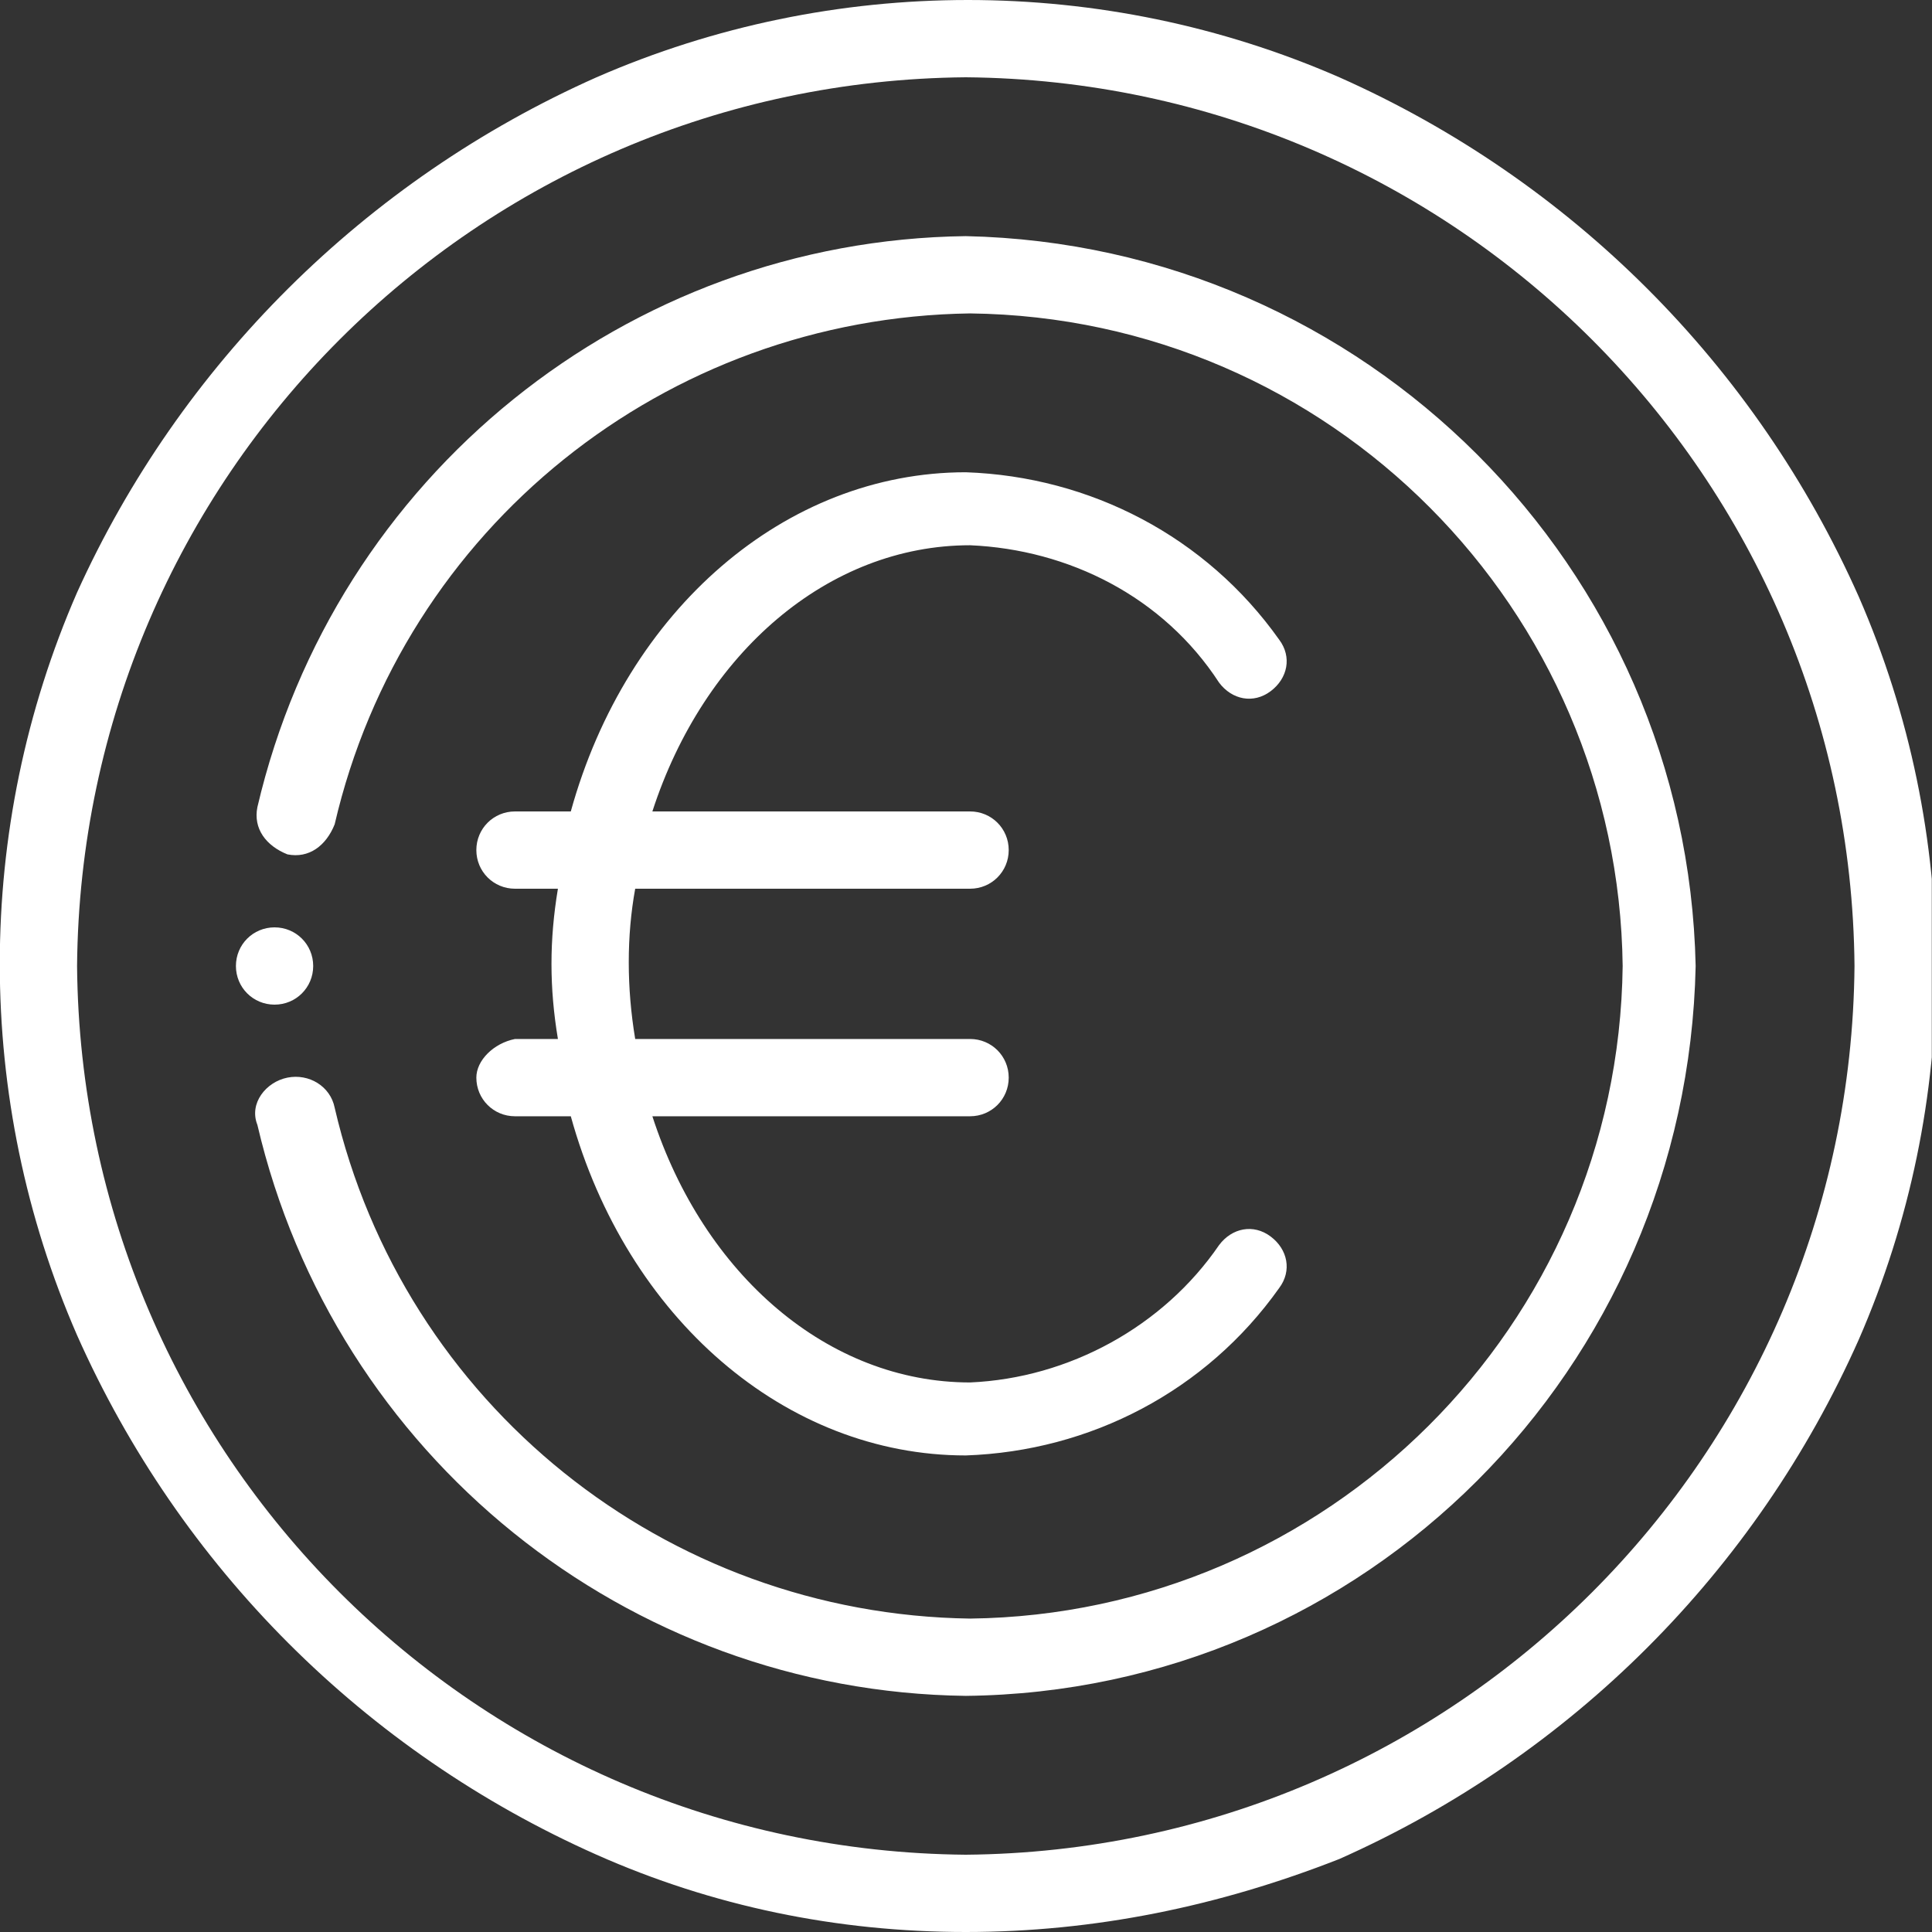
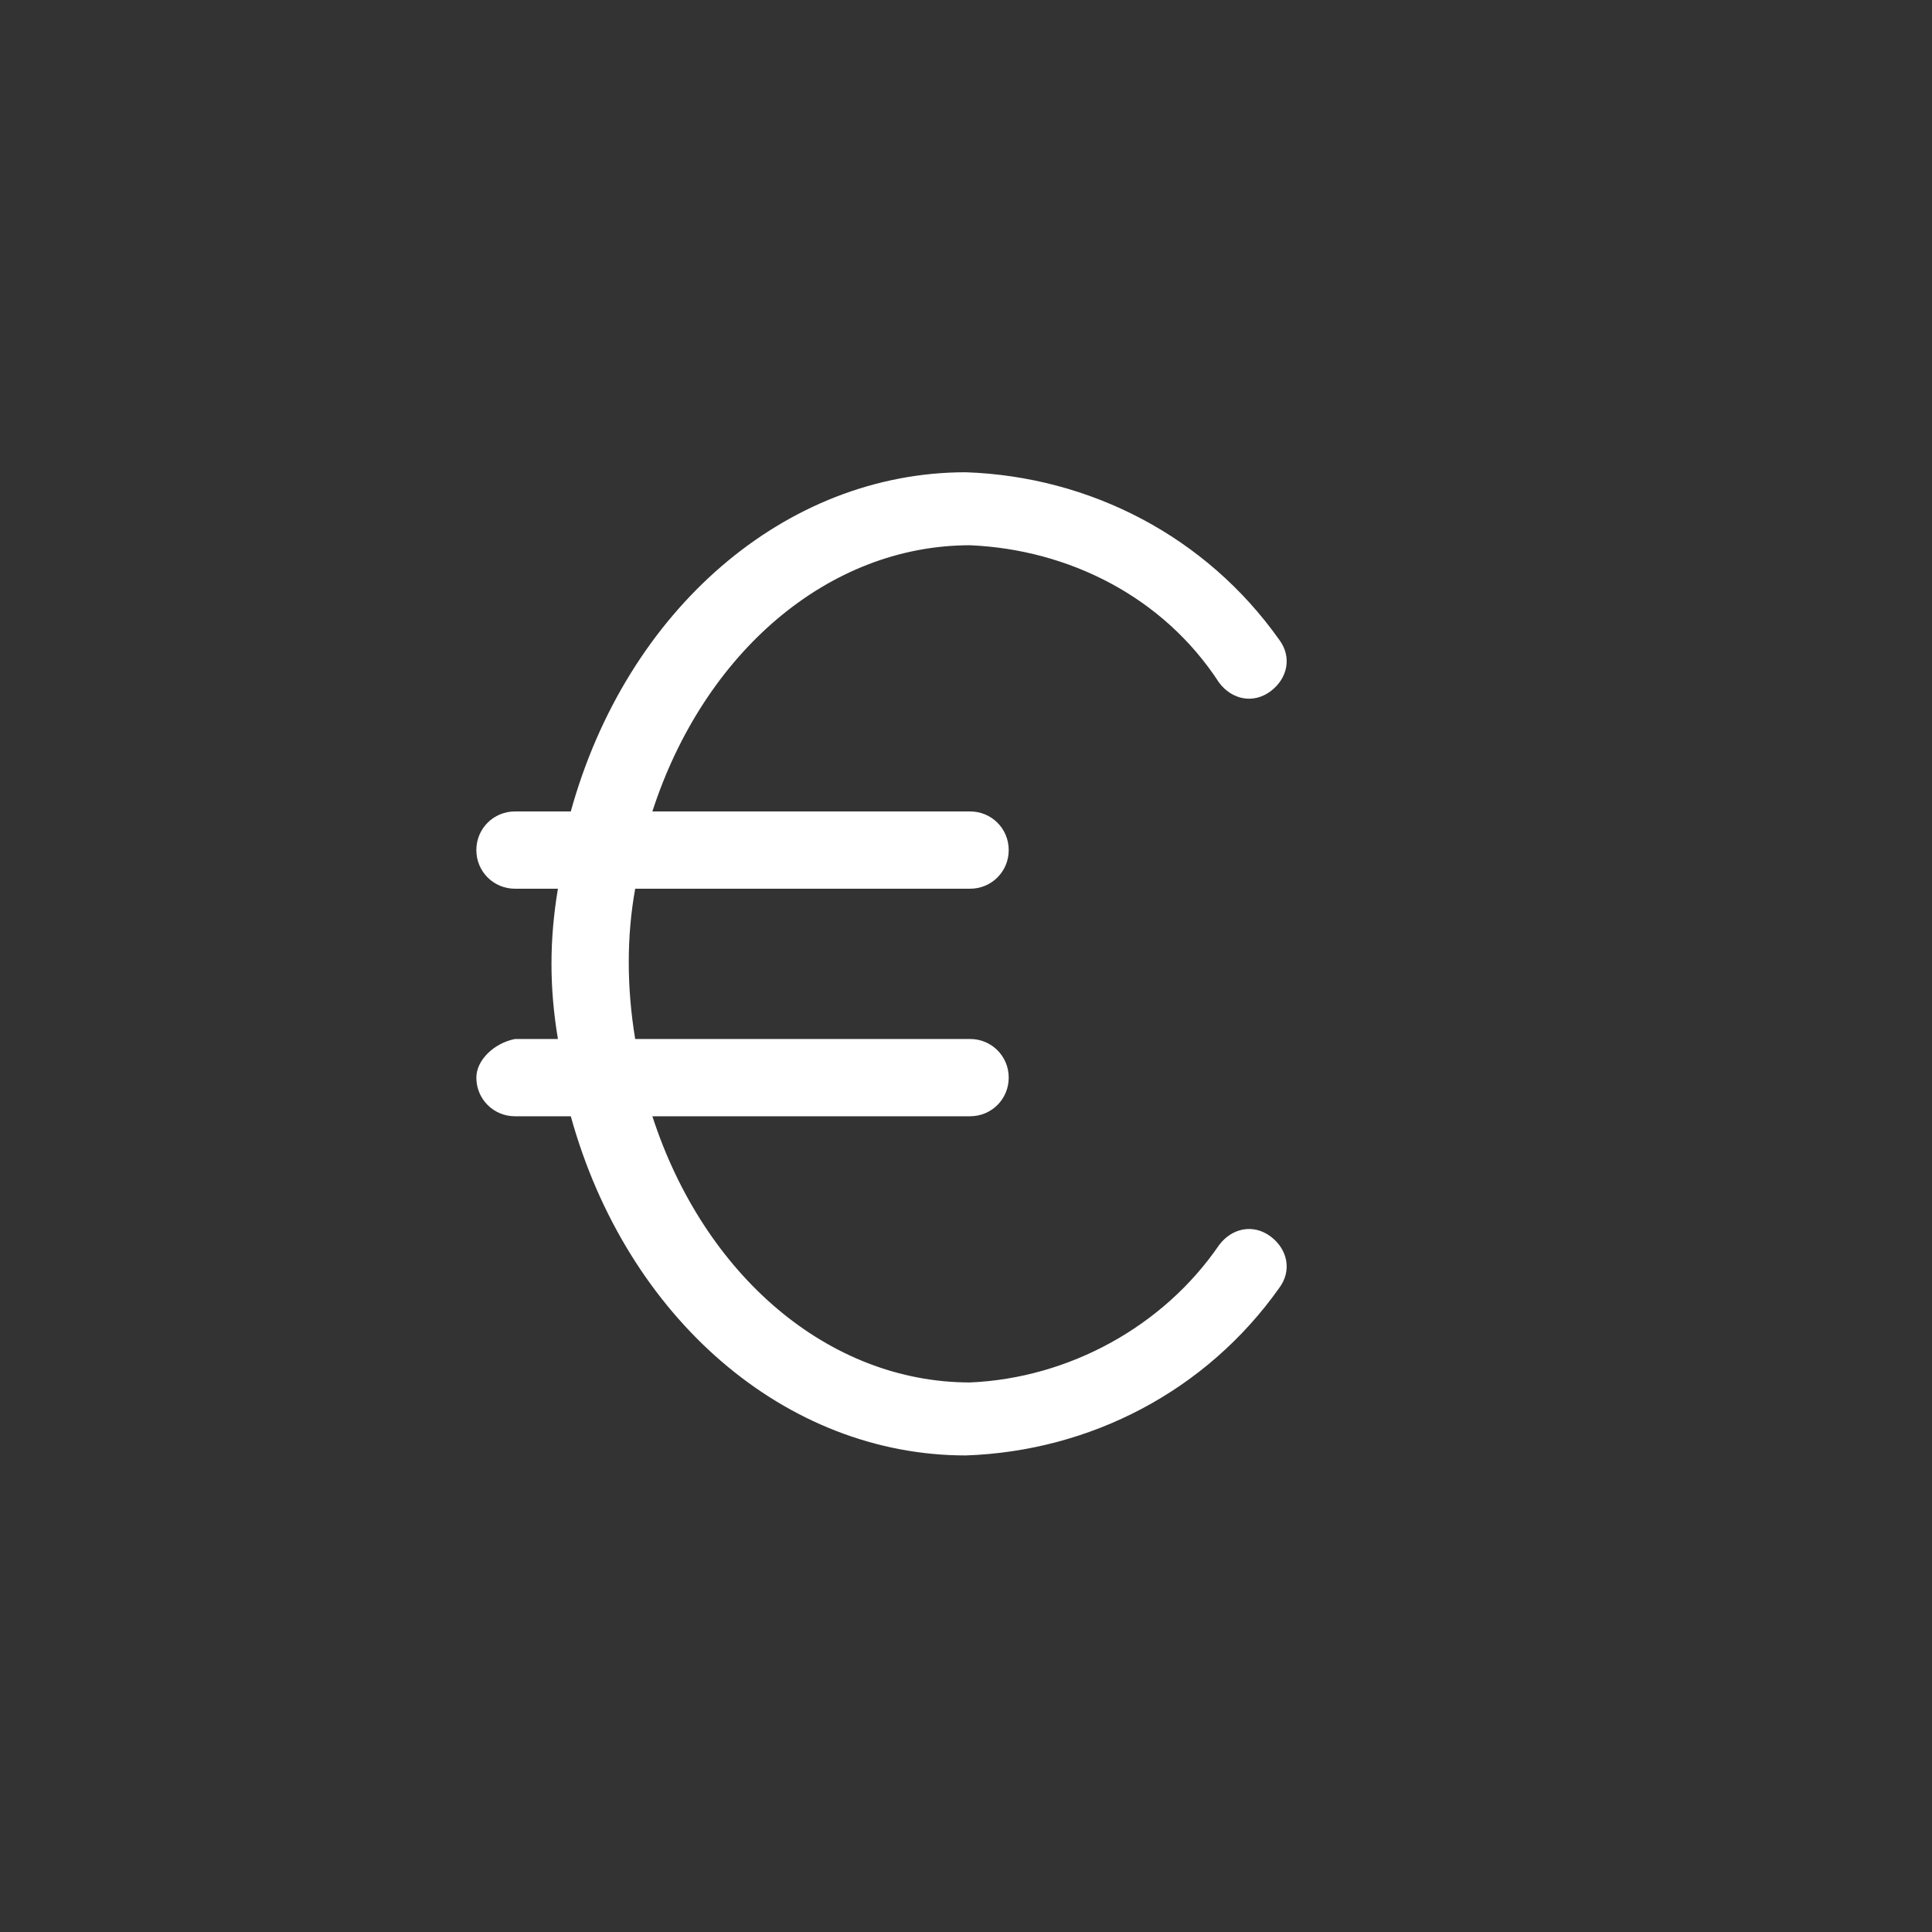
<svg xmlns="http://www.w3.org/2000/svg" xmlns:xlink="http://www.w3.org/1999/xlink" version="1.1" id="Laag_1" x="0px" y="0px" viewBox="0 0 45 45" style="enable-background:new 0 0 45 45;" xml:space="preserve">
  <rect x="0" y="0" width="45" height="45" fill="#333333" stroke="none" />
  <style type="text/css">
	.st0{fill:none;}
	.st1{clip-path:url(#SVGID_2_);}
	.st2{fill:#FFFFFF;}
</style>
  <g id="_006-euro_2" transform="translate(-0.005)">
    <g id="_006-euro">
      <g id="Group_3">
-         <path id="Clip_2-2" class="st0" d="M0,0h45v45H0V0z" />
        <g>
          <defs>
-             <rect id="SVGID_1_" x="0" width="45" height="45" />
-           </defs>
+             </defs>
          <clipPath id="SVGID_2_">
            <use xlink:href="#SVGID_1_" style="overflow:visible;" />
          </clipPath>
          <g id="Group_3-2" class="st1">
-             <path id="Fill_1" class="st2" d="M22.5,45c-3,0-5.9-0.6-8.6-1.8c-5.4-2.4-9.7-6.7-12.1-12.1c-2.4-5.5-2.4-11.8,0-17.3       C4.2,8.5,8.5,4.2,13.9,1.8c5.5-2.4,11.8-2.4,17.3,0c5.4,2.4,9.7,6.7,12.1,12.1c2.4,5.5,2.4,11.8,0,17.3       c-2.4,5.4-6.7,9.7-12.1,12.1C28.4,44.4,25.5,45,22.5,45z M22.5,1.8C11.1,1.9,1.9,11.1,1.8,22.5c0.1,11.4,9.3,20.6,20.7,20.7       c11.4-0.1,20.6-9.3,20.7-20.7C43.1,11.1,33.9,1.9,22.5,1.8z" />
-           </g>
+             </g>
        </g>
      </g>
      <path id="Fill_4" class="st2" d="M11.1,25.1c0,0.5,0.4,0.9,0.9,0.9h1.3c1.3,4.7,5,7.9,9.2,7.9c2.9-0.1,5.6-1.5,7.3-3.9    c0.3-0.4,0.2-0.9-0.2-1.2c-0.4-0.3-0.9-0.2-1.2,0.2c0,0,0,0,0,0c-1.3,1.9-3.5,3.1-5.8,3.2c-3.3,0-6.2-2.5-7.4-6.2h7.4    c0.5,0,0.9-0.4,0.9-0.9c0-0.5-0.4-0.9-0.9-0.9h-7.8c-0.2-1.2-0.2-2.4,0-3.5h7.8c0.5,0,0.9-0.4,0.9-0.9c0-0.5-0.4-0.9-0.9-0.9h-7.4    c1.2-3.7,4.1-6.2,7.4-6.2c2.3,0.1,4.5,1.2,5.8,3.2c0.3,0.4,0.8,0.5,1.2,0.2c0.4-0.3,0.5-0.8,0.2-1.2c-1.7-2.4-4.4-3.8-7.3-3.9    c-4.2,0-7.9,3.2-9.2,7.9H12c-0.5,0-0.9,0.4-0.9,0.9c0,0.5,0.4,0.9,0.9,0.9h1c-0.2,1.2-0.2,2.3,0,3.5h-1    C11.5,24.3,11.1,24.7,11.1,25.1z" />
-       <path id="Fill_5" class="st2" d="M7.3,22.5c0,0.5-0.4,0.9-0.9,0.9S5.5,23,5.5,22.5s0.4-0.9,0.9-0.9S7.3,22,7.3,22.5L7.3,22.5z" />
-       <path id="Fill_6" class="st2" d="M22.5,5.5C14.6,5.6,7.8,11.1,6,18.8c-0.1,0.5,0.2,0.9,0.7,1.1c0.5,0.1,0.9-0.2,1.1-0.7    c1.6-6.9,7.7-11.8,14.8-11.9c8.4,0.1,15.1,6.9,15.2,15.2c-0.1,8.4-6.9,15.1-15.2,15.2c-7.1-0.1-13.2-5-14.8-11.9    c-0.1-0.5-0.6-0.8-1.1-0.7S5.8,25.7,6,26.2c0,0,0,0,0,0c1.8,7.7,8.6,13.2,16.5,13.3c9.3-0.1,16.8-7.6,17-17    C39.3,13.2,31.8,5.7,22.5,5.5z" />
    </g>
  </g>
</svg>